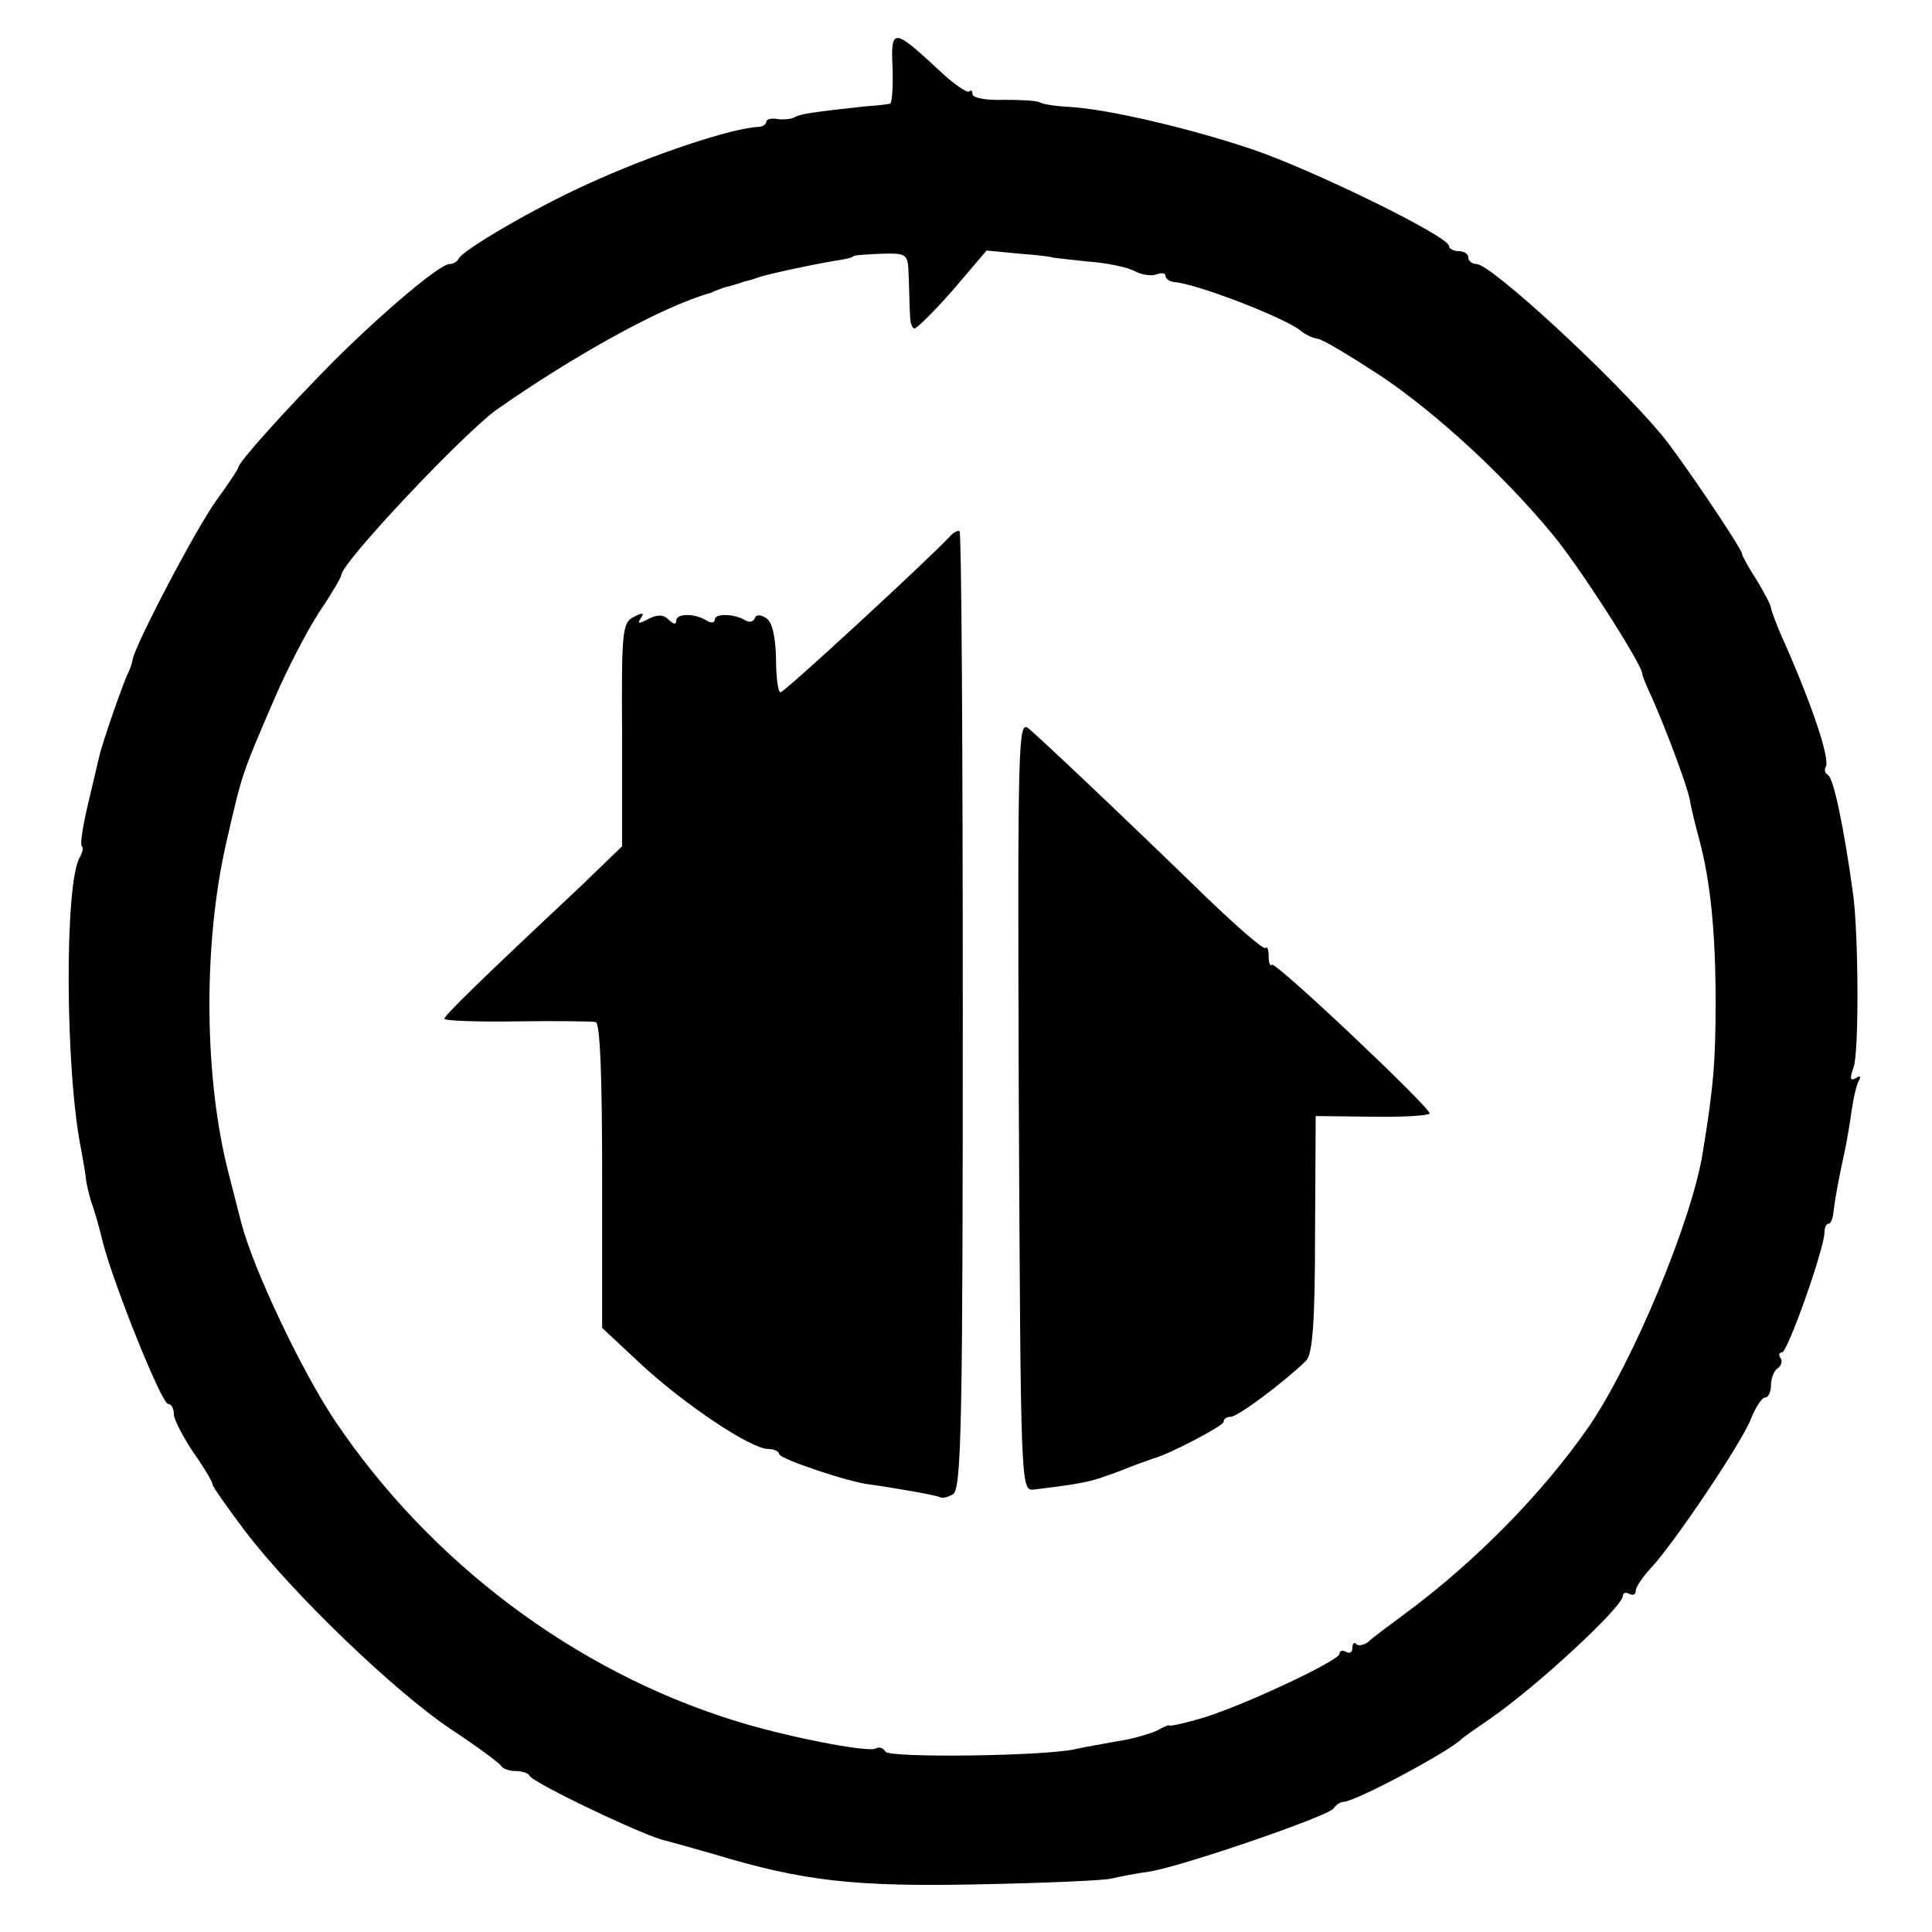
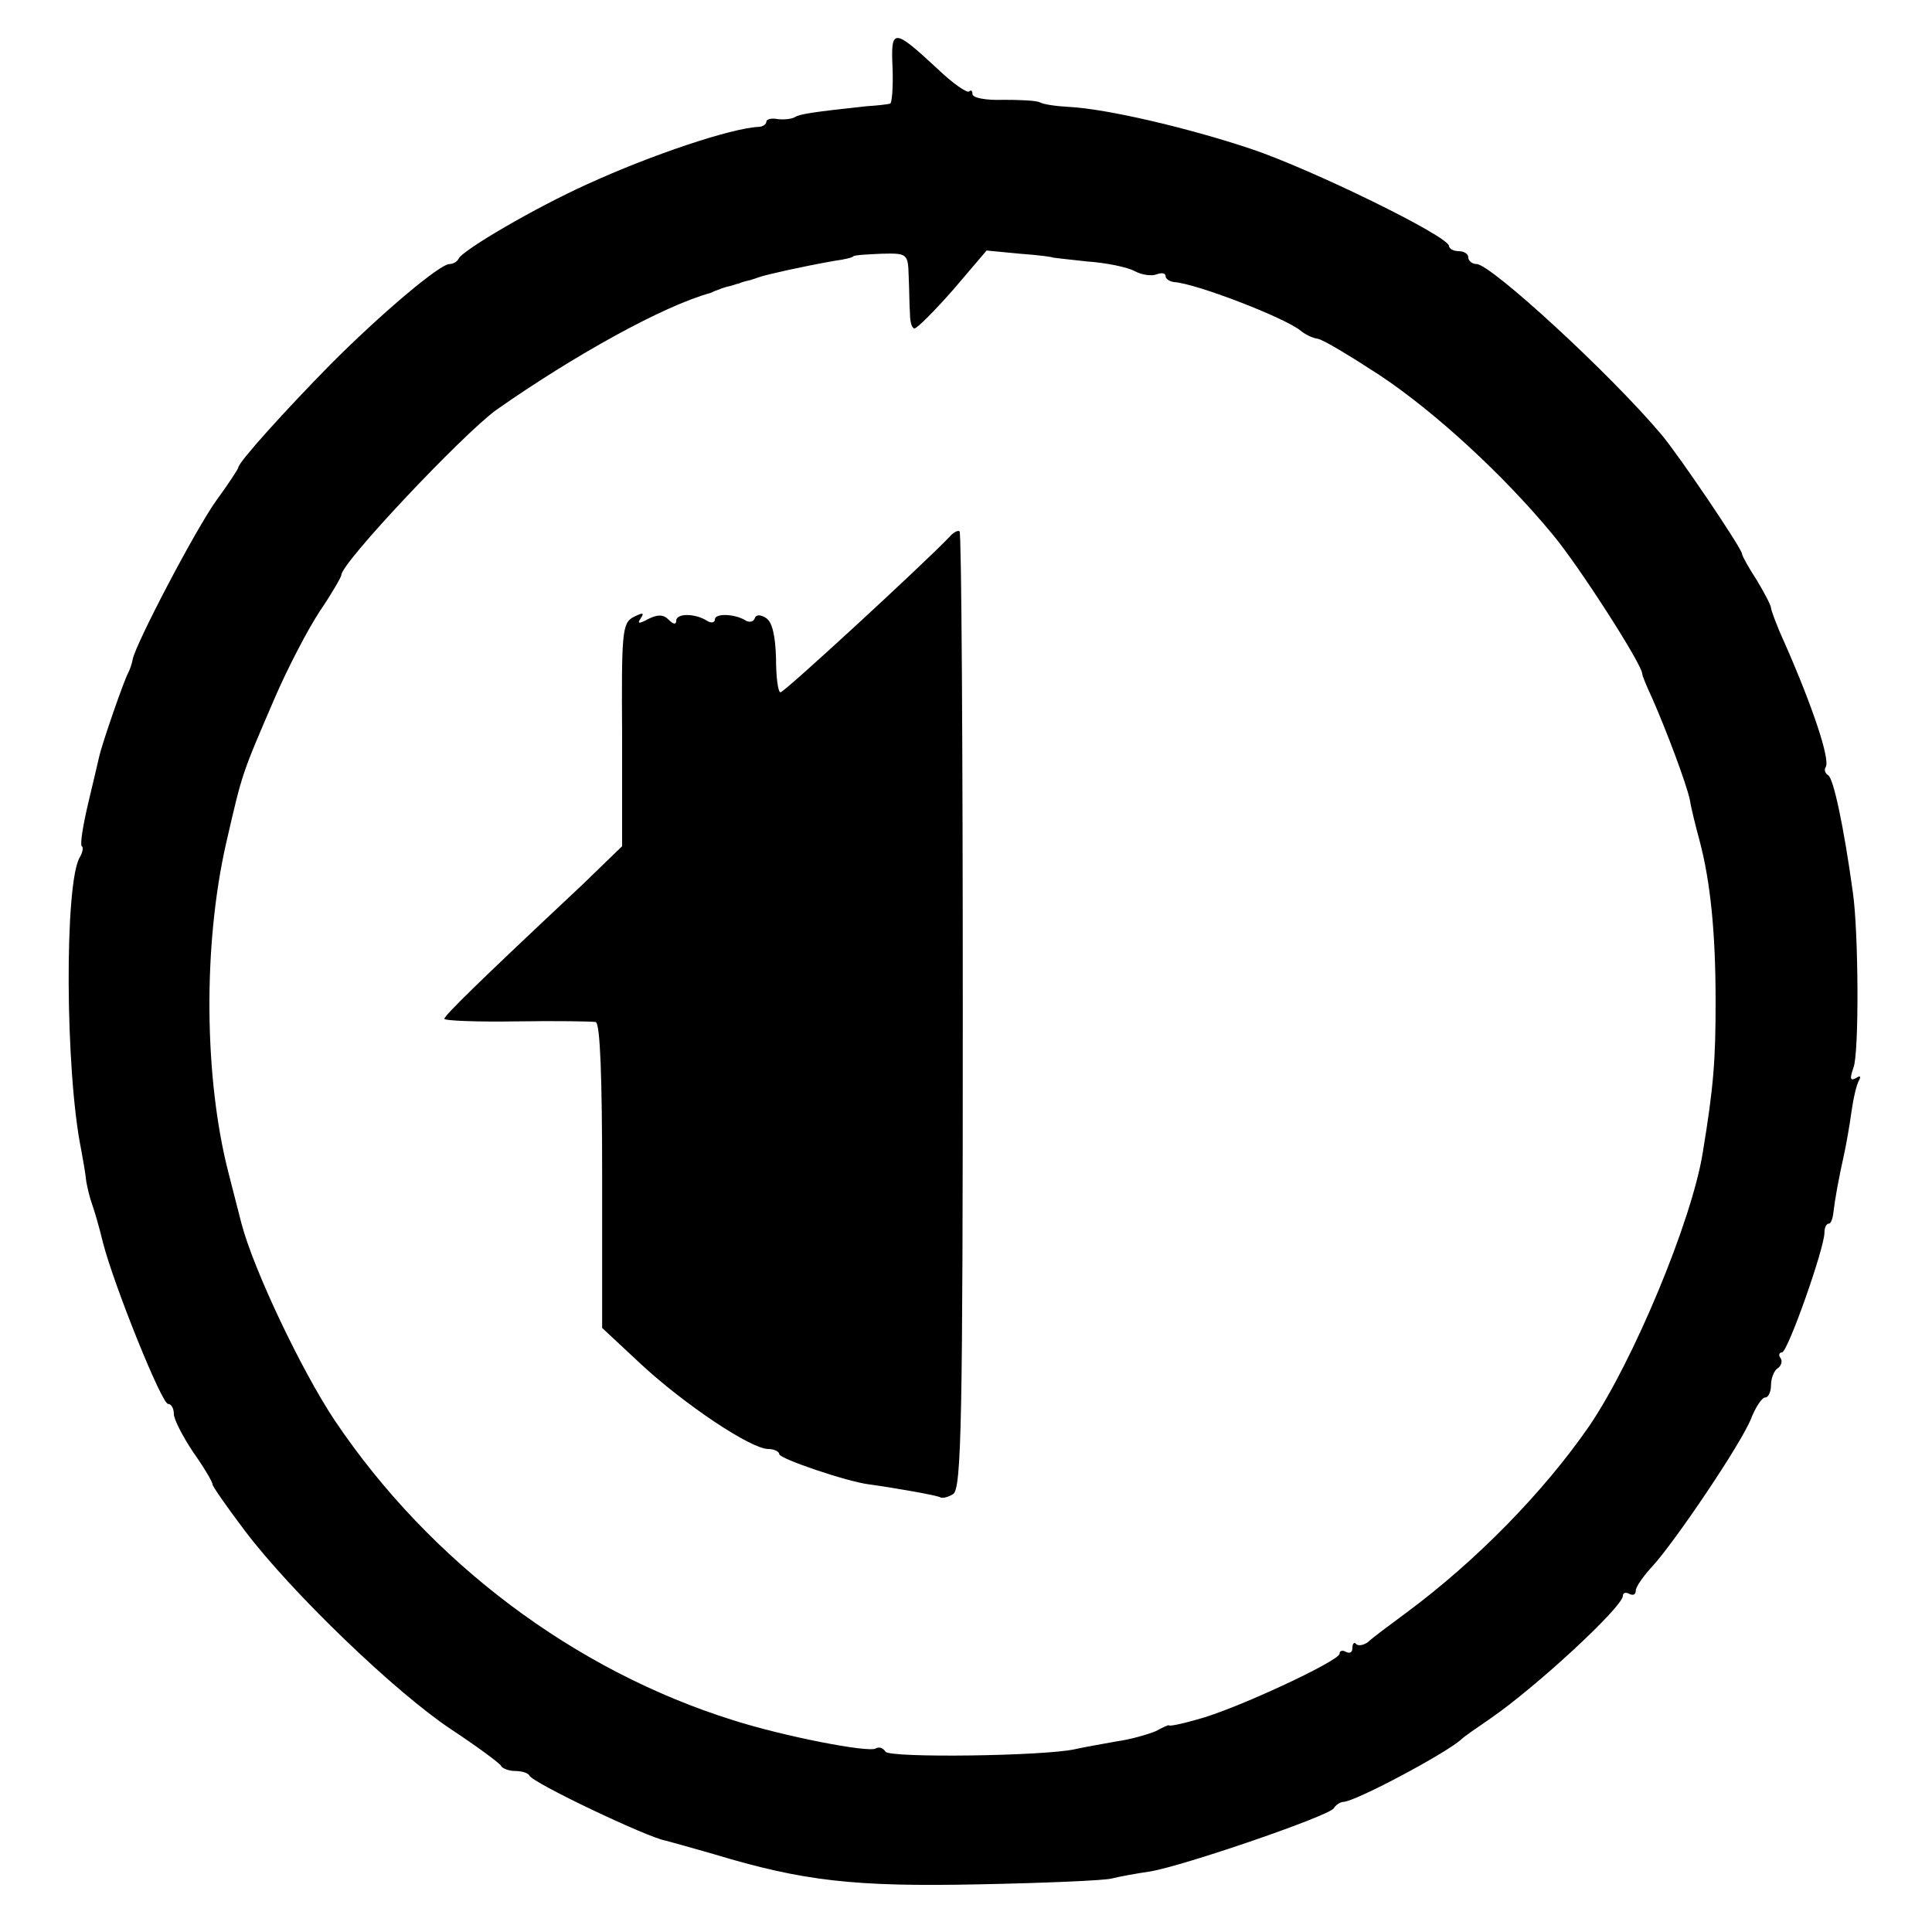
<svg xmlns="http://www.w3.org/2000/svg" version="1.0" width="300pt" height="300pt" viewBox="0 0 300 300" preserveAspectRatio="xMidYMid meet">
  <g transform="translate(0,300) scale(0.1,-0.1)" fill="#000000" stroke="none">
    <path d="M1386 2894 c1 -30 -1 -55 -4 -55 -4 -1 -20 -3 -37 -4 -83 -9 -103 -12 -111 -17 -5 -3 -17 -4 -26 -3 -10 2 -18 0 -18 -4 0 -4 -6 -8 -12 -8 -43 -2 -168 -44 -266 -89 -80 -36 -195 -103 -200 -116 -2 -4 -8 -8 -14 -8 -15 0 -104 -75 -183 -154 -71 -72 -145 -154 -145 -162 0 -2 -15 -25 -34 -51 -33 -46 -126 -224 -130 -247 -1 -6 -4 -15 -7 -21 -6 -10 -41 -111 -45 -130 -1 -5 -9 -38 -17 -72 -8 -34 -13 -64 -10 -67 3 -2 1 -10 -3 -17 -24 -39 -23 -331 2 -454 3 -16 7 -39 8 -50 2 -11 6 -27 9 -35 3 -8 11 -35 17 -60 17 -66 91 -250 101 -250 5 0 9 -7 9 -16 0 -8 14 -35 30 -59 17 -24 30 -46 30 -50 0 -3 23 -36 51 -73 73 -96 232 -249 319 -307 41 -27 76 -53 78 -57 2 -4 12 -8 22 -8 10 0 20 -3 22 -7 4 -11 183 -96 211 -101 4 -1 37 -10 75 -21 139 -42 218 -51 412 -47 102 2 195 6 206 9 12 3 39 8 60 11 53 9 277 86 285 98 3 5 10 10 15 10 20 1 164 78 184 98 3 3 23 17 45 32 71 49 205 173 205 190 0 5 5 6 10 3 6 -3 10 -1 10 5 0 6 12 23 26 38 34 37 137 189 153 229 7 18 17 33 22 33 5 0 9 9 9 19 0 11 5 23 10 26 6 4 8 11 5 16 -4 5 -2 9 2 9 9 0 66 162 66 186 0 8 3 14 7 14 3 0 6 8 7 18 2 18 8 52 17 92 3 14 8 42 11 64 3 21 8 43 12 49 3 6 1 7 -5 3 -9 -5 -10 -1 -4 16 9 22 8 213 -1 273 -14 102 -30 176 -38 181 -5 3 -7 9 -4 13 7 12 -20 93 -64 193 -12 26 -21 51 -21 54 0 4 -10 23 -22 43 -13 20 -23 38 -23 41 0 8 -98 153 -125 185 -79 94 -264 264 -287 265 -7 0 -13 5 -13 10 0 6 -7 10 -15 10 -8 0 -15 4 -15 8 0 15 -215 120 -308 151 -99 33 -224 62 -282 65 -20 1 -40 4 -45 7 -6 3 -31 4 -57 4 -27 -1 -48 3 -48 9 0 5 -2 7 -5 4 -3 -3 -25 12 -48 34 -70 65 -74 65 -71 2z m25 -323 c1 -20 1 -46 2 -58 0 -13 3 -23 7 -23 4 0 31 27 60 60 l52 61 52 -5 c28 -2 51 -5 51 -6 0 0 24 -3 53 -6 30 -2 63 -9 74 -15 11 -6 26 -8 34 -5 8 3 14 2 14 -3 0 -4 6 -8 13 -9 34 -2 171 -55 196 -75 7 -6 19 -12 27 -13 8 -1 51 -27 97 -57 87 -58 193 -156 268 -247 41 -49 139 -202 139 -216 0 -3 7 -20 15 -37 23 -52 54 -135 59 -159 2 -13 9 -41 15 -63 17 -64 25 -143 25 -250 0 -91 -3 -132 -20 -235 -17 -106 -108 -324 -176 -424 -71 -103 -176 -210 -284 -290 -27 -20 -54 -40 -60 -46 -7 -5 -15 -6 -18 -3 -3 4 -6 1 -6 -6 0 -7 -4 -9 -10 -6 -5 3 -10 2 -10 -3 0 -11 -163 -87 -221 -102 -24 -7 -44 -11 -44 -9 0 1 -9 -3 -20 -9 -12 -5 -39 -13 -61 -16 -22 -4 -51 -9 -64 -12 -48 -11 -289 -14 -295 -4 -4 6 -10 8 -15 5 -11 -7 -144 19 -222 44 -246 77 -470 245 -618 465 -52 78 -126 234 -145 306 -2 8 -11 43 -20 78 -38 147 -40 353 -4 512 26 113 24 106 76 227 19 44 50 104 69 133 19 28 34 54 34 57 0 19 187 217 240 256 121 85 260 162 333 182 4 2 9 4 12 5 3 1 10 4 15 5 6 1 13 4 18 5 4 2 12 4 17 5 6 2 12 4 15 5 12 4 65 16 116 25 15 2 28 5 29 7 2 2 22 3 44 4 40 1 41 0 42 -35z" />
    <path d="M1474 2166 c-38 -40 -256 -241 -262 -241 -4 0 -7 24 -7 53 -1 35 -6 56 -15 62 -9 6 -16 6 -18 0 -2 -6 -9 -7 -15 -3 -17 10 -47 11 -47 1 0 -5 -6 -6 -12 -2 -19 12 -48 12 -48 0 0 -6 -4 -6 -12 2 -8 8 -17 8 -31 1 -15 -8 -18 -8 -12 1 6 9 3 9 -11 2 -18 -9 -19 -24 -18 -183 l0 -173 -63 -61 c-159 -149 -213 -202 -213 -207 0 -3 51 -5 113 -4 61 1 117 0 122 -1 7 -2 10 -87 10 -239 l0 -236 60 -56 c68 -63 171 -132 198 -132 9 0 17 -4 17 -8 0 -7 106 -43 140 -47 43 -6 105 -17 110 -20 3 -2 12 0 20 5 13 8 15 115 15 750 0 408 -2 743 -5 745 -3 2 -10 -2 -16 -9z" />
-     <path d="M1582 1284 c3 -592 3 -599 23 -597 67 8 88 12 112 21 16 5 37 14 48 18 11 4 22 8 25 9 22 5 110 51 110 57 0 5 5 8 11 8 11 0 82 53 117 87 10 10 14 58 14 197 l1 183 88 -1 c49 -1 89 2 89 5 0 10 -239 236 -245 231 -3 -3 -5 3 -5 13 0 10 -2 16 -5 13 -3 -3 -43 32 -89 76 -141 137 -261 250 -279 265 -16 13 -17 -19 -15 -585z" />
  </g>
</svg>